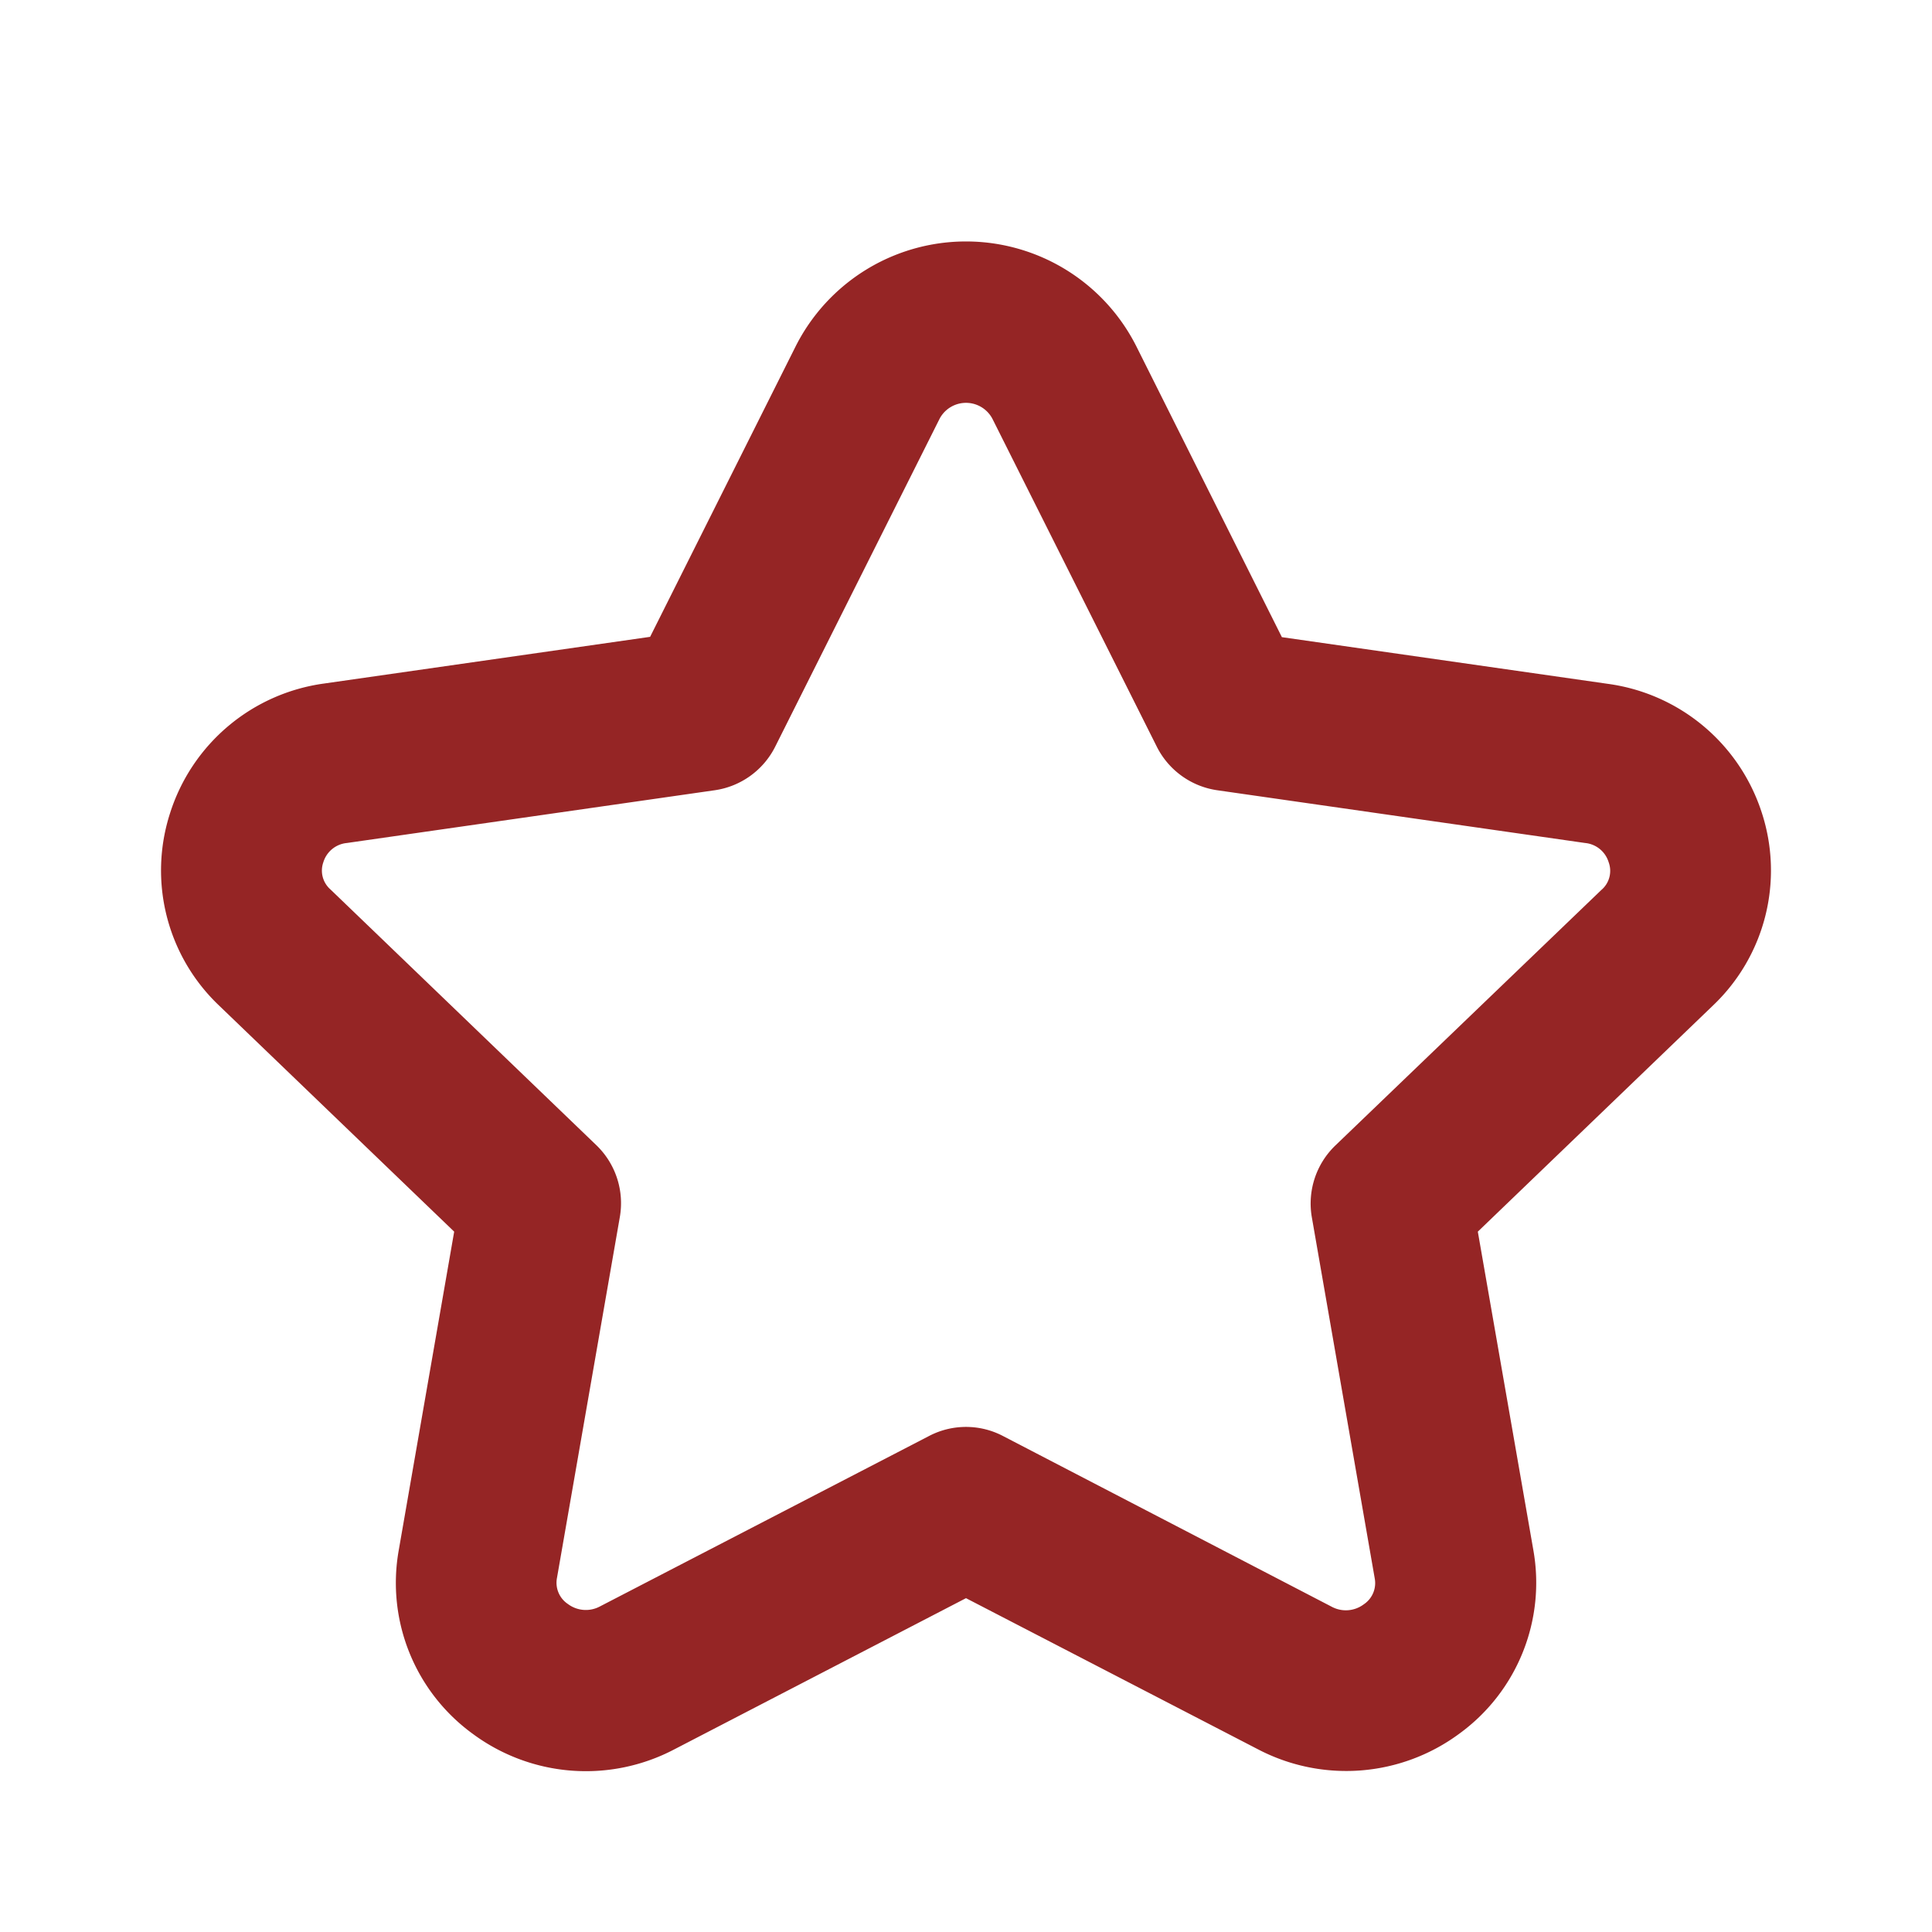
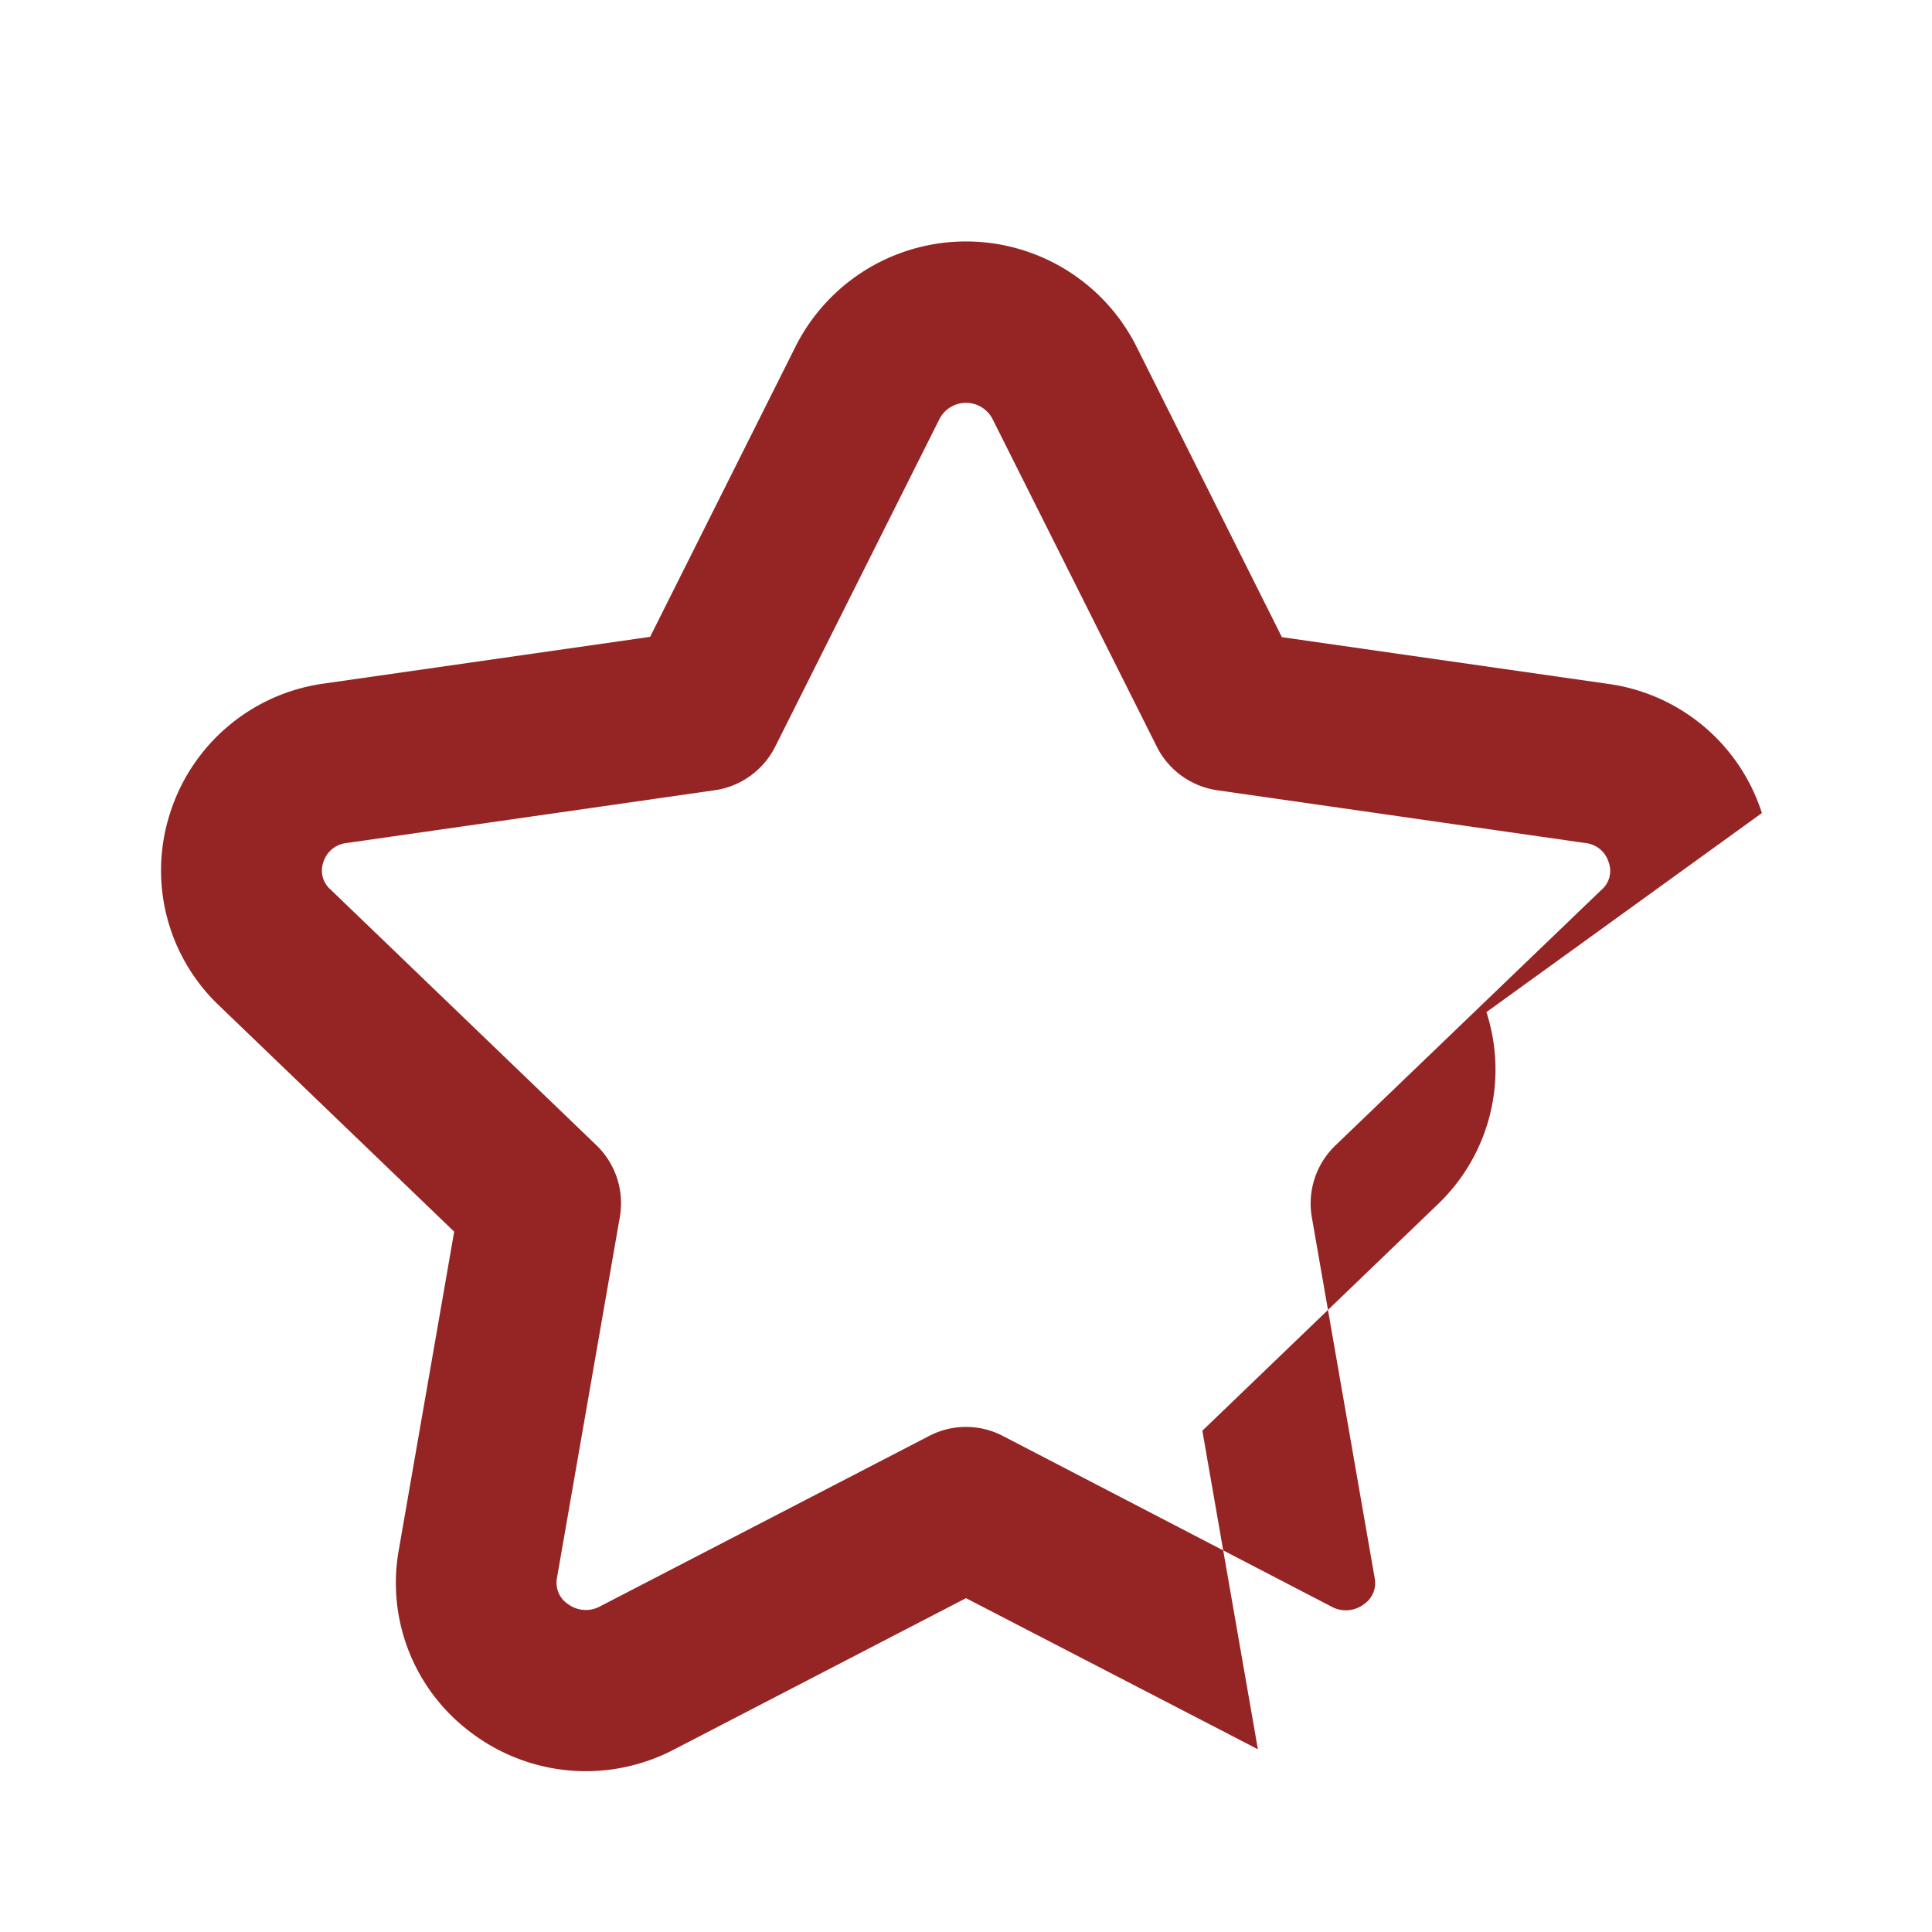
<svg xmlns="http://www.w3.org/2000/svg" height="80" width="80" version="1.1" viewBox="0 0 1024 1024" class="icon">
-   <path fill="#952525" d="M933.845 430.933a99.84 99.84 0 0 0-81.621-68.48l-172.8-24.747L602.24 183.467a101.12 101.12 0 0 0-180.48 0L344.576 337.536l-172.8 24.747A99.84 99.84 0 0 0 90.155 430.933a98.731 98.731 0 0 0 25.899 101.973l124.672 119.893-29.397 168.917a98.901 98.901 0 0 0 39.339 97.323 100.736 100.736 0 0 0 106.667 8.192L512 847.061l154.709 80.085a100.821 100.821 0 0 0 106.667-8.192 98.901 98.901 0 0 0 39.339-97.323l-29.44-168.832 124.672-119.893a98.731 98.731 0 0 0 25.899-101.973z m-84.992 40.661l-141.056 135.509a42.667 42.667 0 0 0-12.501 38.059l33.323 191.317a13.525 13.525 0 0 1-5.76 13.824 15.829 15.829 0 0 1-17.067 1.28l-174.165-90.453a42.283 42.283 0 0 0-39.253 0l-174.336 90.283a15.829 15.829 0 0 1-17.067-1.28 13.525 13.525 0 0 1-5.76-13.824l33.323-191.317a42.667 42.667 0 0 0-12.501-38.059l-140.885-135.509a13.269 13.269 0 0 1-3.755-14.464 14.464 14.464 0 0 1 12.459-10.155l194.901-27.947a42.667 42.667 0 0 0 32.128-23.125L498.048 221.867a15.829 15.829 0 0 1 27.904 0l87.168 173.867a42.667 42.667 0 0 0 32.128 23.125l194.901 27.947a14.464 14.464 0 0 1 12.459 10.155 13.269 13.269 0 0 1-3.541 14.464z" />
+   <path fill="#952525" d="M933.845 430.933a99.84 99.84 0 0 0-81.621-68.48l-172.8-24.747L602.24 183.467a101.12 101.12 0 0 0-180.48 0L344.576 337.536l-172.8 24.747A99.84 99.84 0 0 0 90.155 430.933a98.731 98.731 0 0 0 25.899 101.973l124.672 119.893-29.397 168.917a98.901 98.901 0 0 0 39.339 97.323 100.736 100.736 0 0 0 106.667 8.192L512 847.061l154.709 80.085l-29.44-168.832 124.672-119.893a98.731 98.731 0 0 0 25.899-101.973z m-84.992 40.661l-141.056 135.509a42.667 42.667 0 0 0-12.501 38.059l33.323 191.317a13.525 13.525 0 0 1-5.76 13.824 15.829 15.829 0 0 1-17.067 1.28l-174.165-90.453a42.283 42.283 0 0 0-39.253 0l-174.336 90.283a15.829 15.829 0 0 1-17.067-1.28 13.525 13.525 0 0 1-5.76-13.824l33.323-191.317a42.667 42.667 0 0 0-12.501-38.059l-140.885-135.509a13.269 13.269 0 0 1-3.755-14.464 14.464 14.464 0 0 1 12.459-10.155l194.901-27.947a42.667 42.667 0 0 0 32.128-23.125L498.048 221.867a15.829 15.829 0 0 1 27.904 0l87.168 173.867a42.667 42.667 0 0 0 32.128 23.125l194.901 27.947a14.464 14.464 0 0 1 12.459 10.155 13.269 13.269 0 0 1-3.541 14.464z" />
</svg>